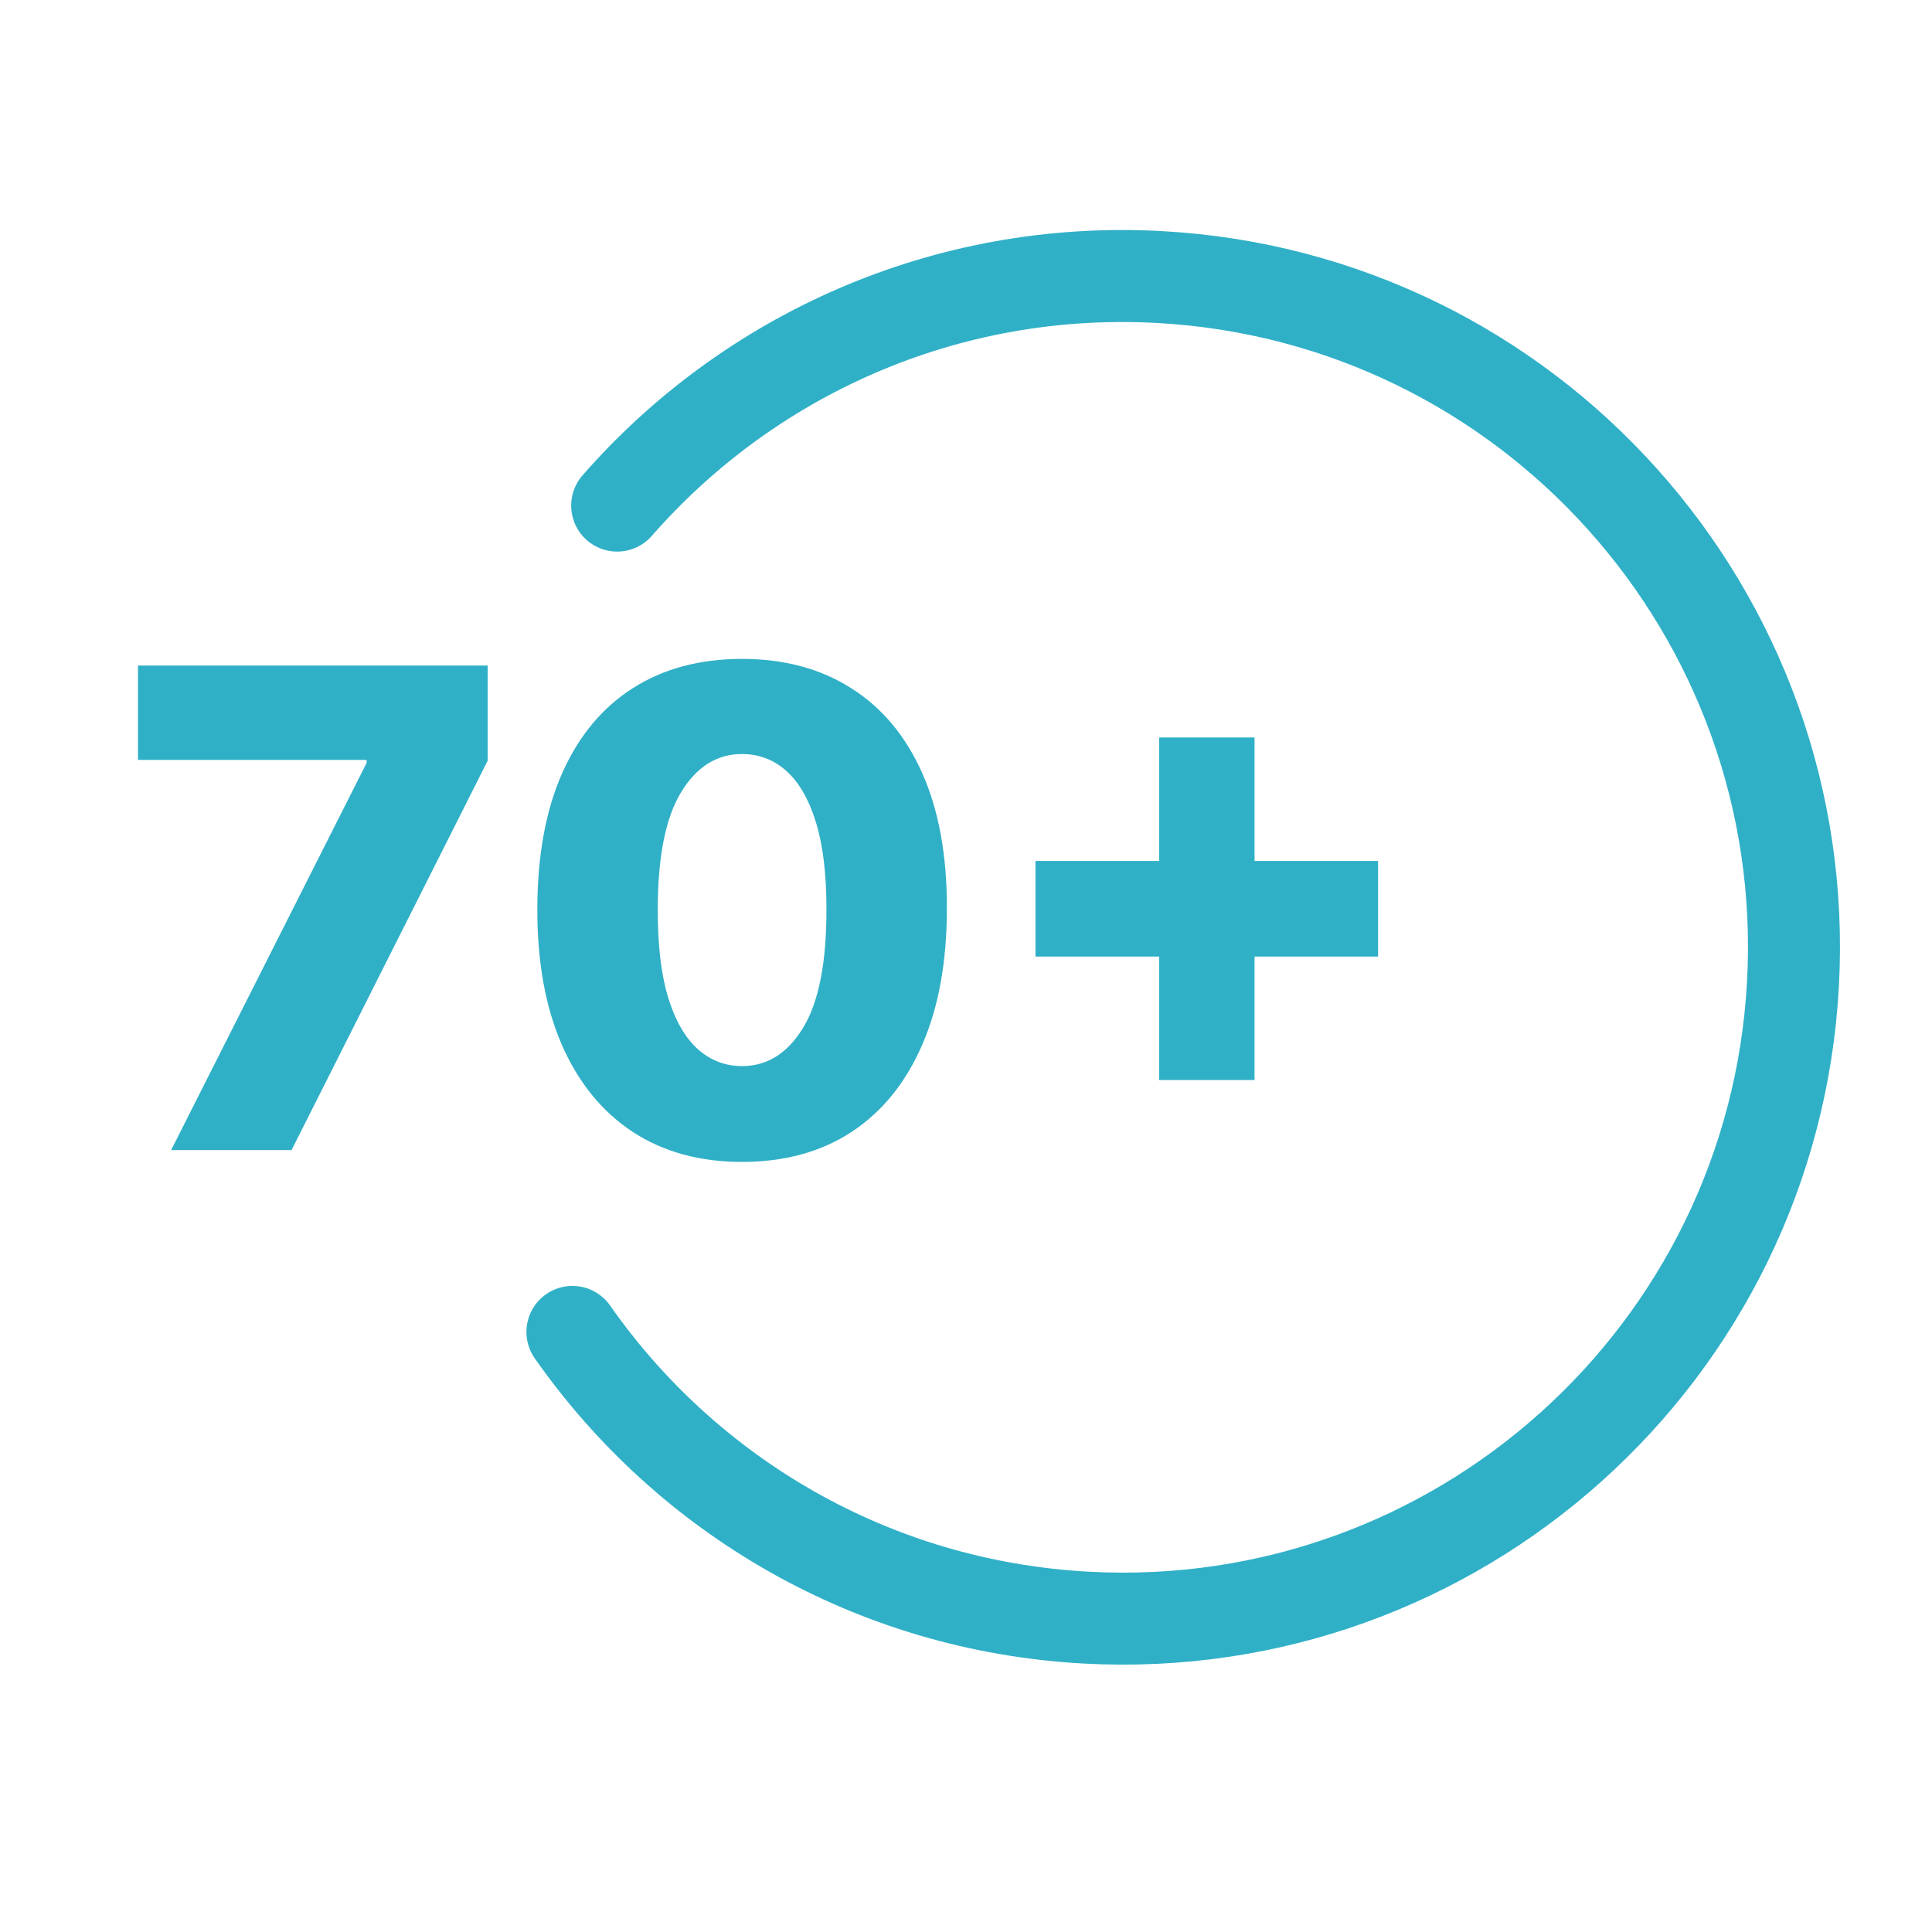
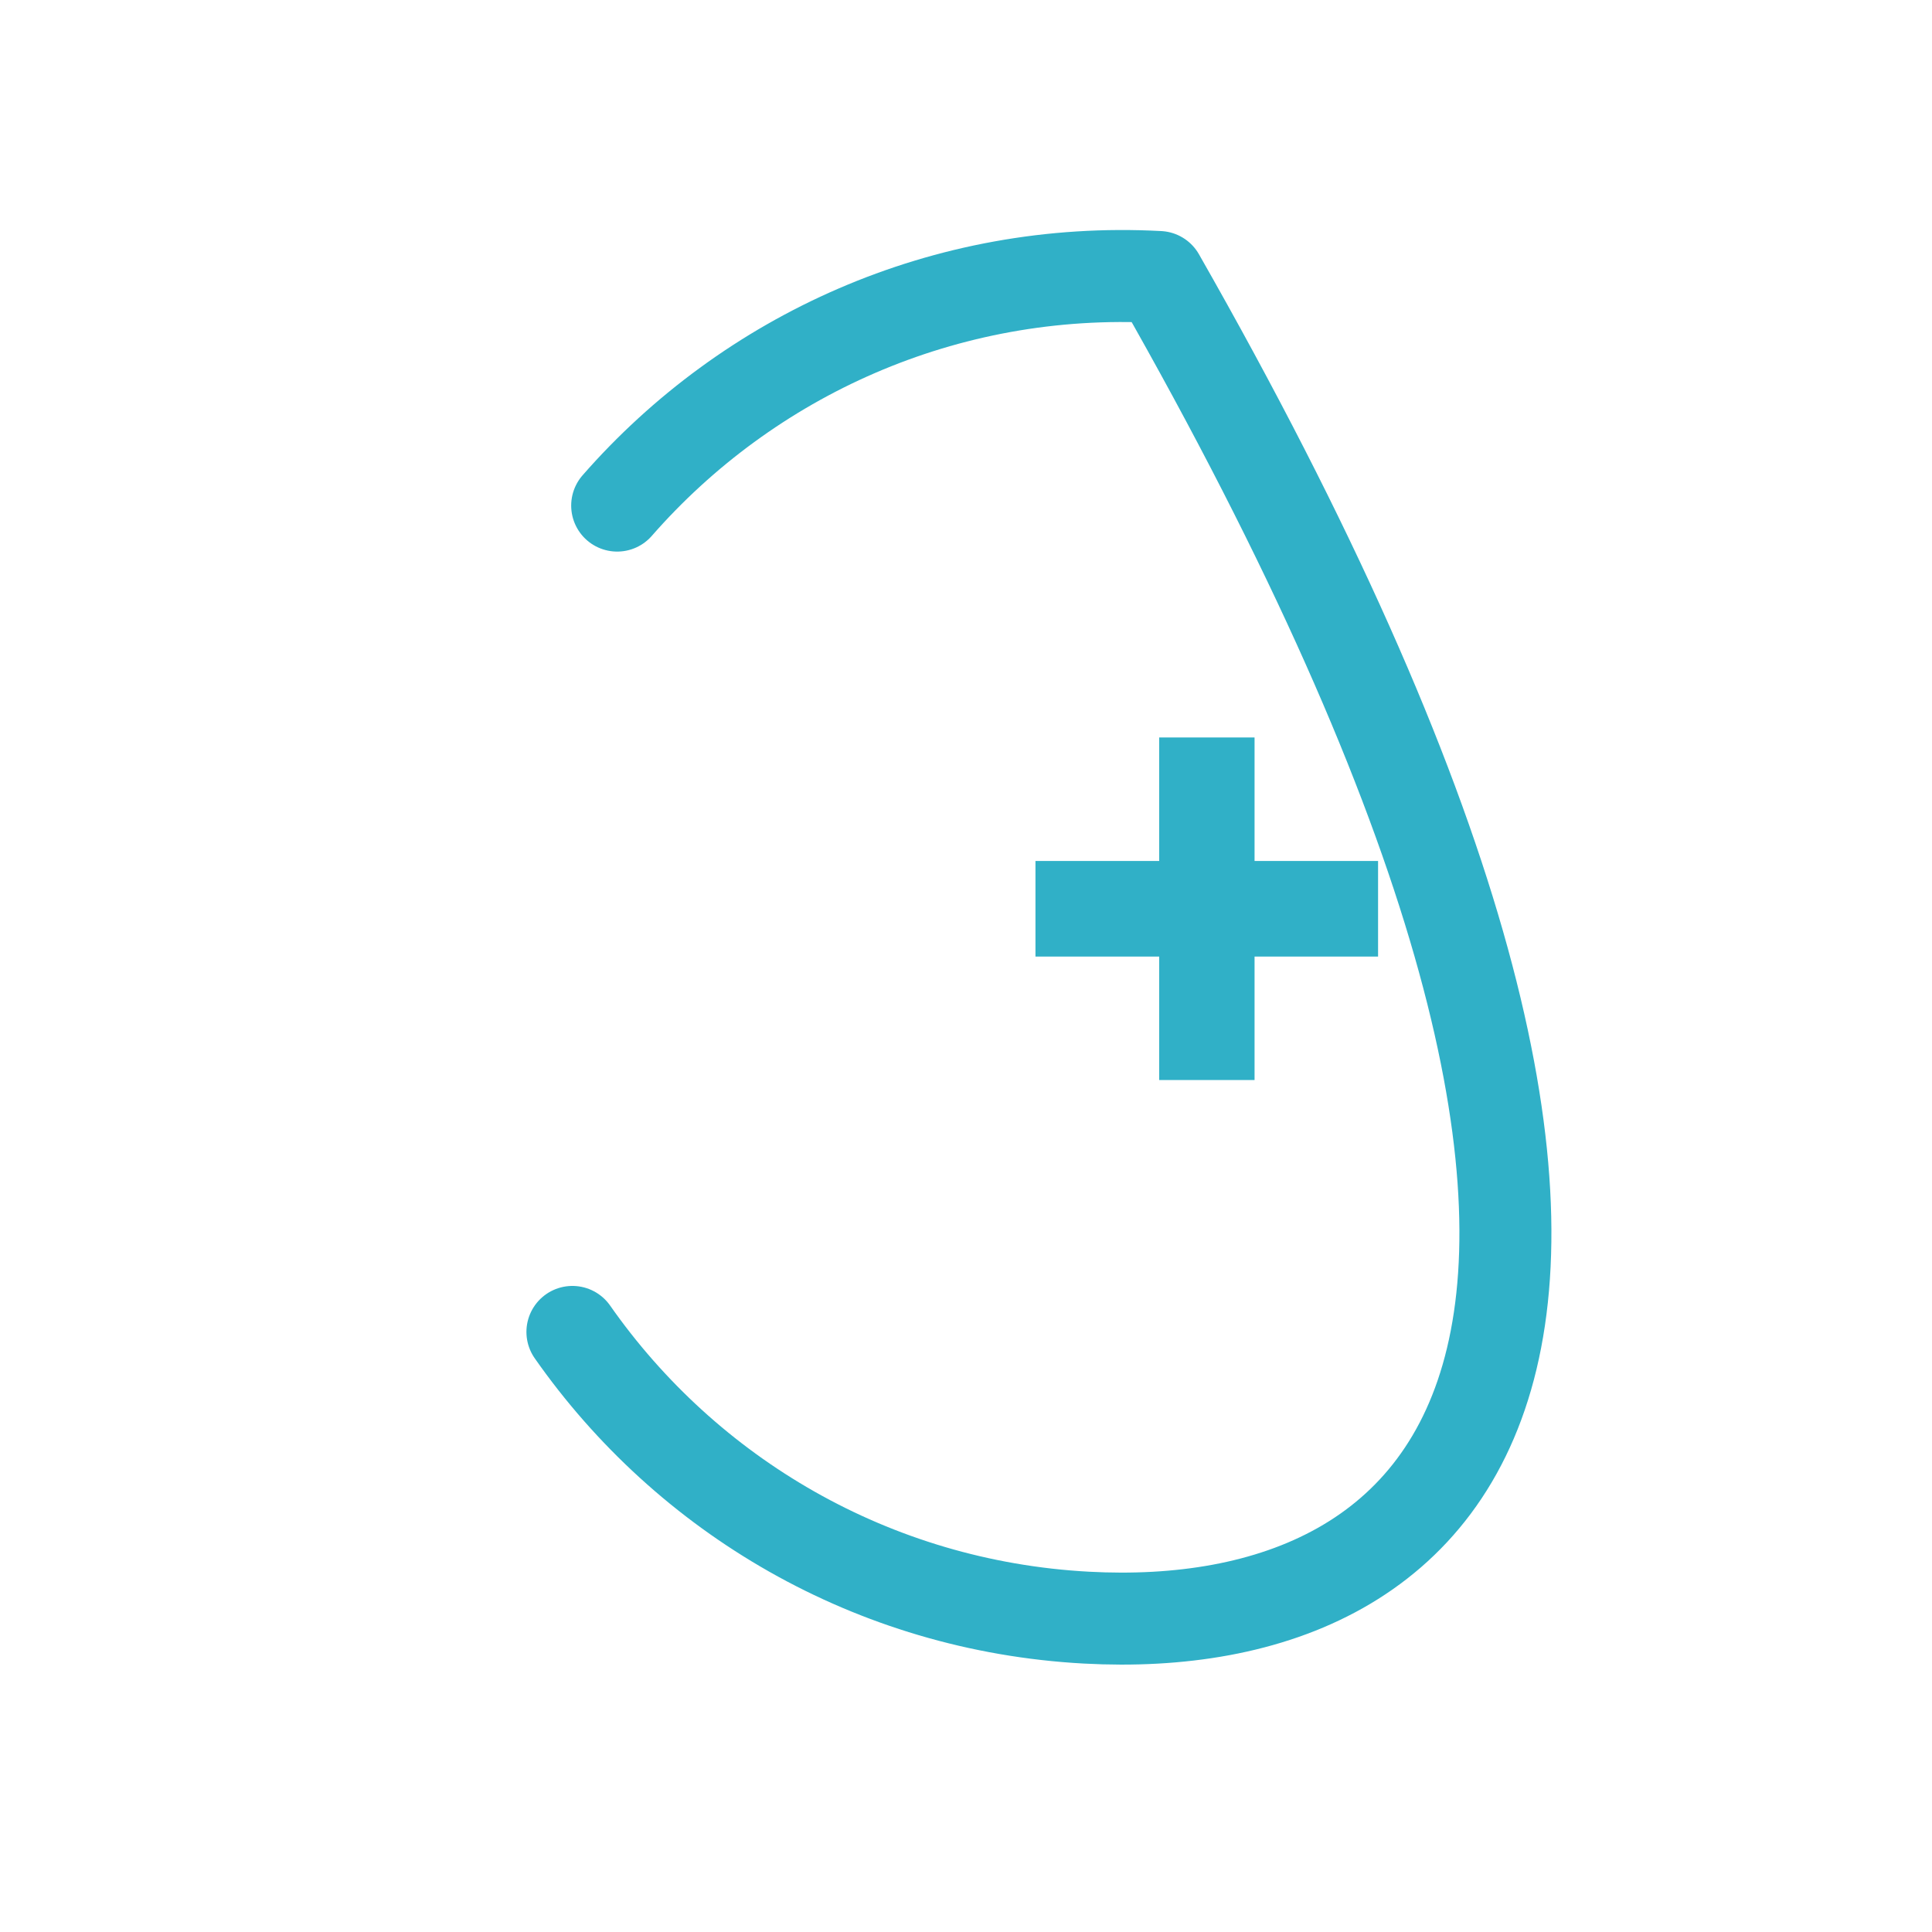
<svg xmlns="http://www.w3.org/2000/svg" width="42" height="42" viewBox="0 0 42 42" fill="none">
-   <path d="M13.417 10.991C16.268 7.732 20.535 5.77 25.195 6.022C33.243 6.457 39.414 13.335 38.978 21.383C38.543 29.431 31.665 35.602 23.617 35.166C18.958 34.914 14.928 32.503 12.444 28.955" stroke="#30B0C7" stroke-width="2" stroke-linecap="round" stroke-linejoin="round" />
+   <path d="M13.417 10.991C16.268 7.732 20.535 5.77 25.195 6.022C38.543 29.431 31.665 35.602 23.617 35.166C18.958 34.914 14.928 32.503 12.444 28.955" stroke="#30B0C7" stroke-width="2" stroke-linecap="round" stroke-linejoin="round" />
  <path d="M25.2 23.479V16.032H27.273V23.479H25.2ZM22.51 20.795V18.717H29.958V20.795H22.51Z" fill="#30B0C7" />
-   <path d="M16.13 25.259C15.211 25.259 14.419 25.041 13.754 24.606C13.088 24.167 12.576 23.538 12.216 22.718C11.856 21.895 11.678 20.906 11.681 19.75C11.684 18.595 11.864 17.614 12.221 16.808C12.581 15.999 13.092 15.384 13.754 14.962C14.419 14.537 15.211 14.324 16.13 14.324C17.049 14.324 17.841 14.537 18.506 14.962C19.175 15.384 19.689 15.999 20.049 16.808C20.409 17.618 20.588 18.598 20.584 19.75C20.584 20.91 20.404 21.901 20.044 22.723C19.684 23.546 19.172 24.176 18.506 24.611C17.845 25.043 17.052 25.259 16.13 25.259ZM16.13 23.176C16.679 23.176 17.123 22.897 17.462 22.338C17.802 21.775 17.97 20.913 17.966 19.75C17.966 18.989 17.889 18.362 17.735 17.868C17.581 17.371 17.366 17 17.092 16.757C16.817 16.514 16.497 16.392 16.13 16.392C15.585 16.392 15.144 16.668 14.808 17.22C14.472 17.769 14.302 18.612 14.299 19.75C14.296 20.522 14.369 21.162 14.52 21.669C14.674 22.177 14.89 22.555 15.168 22.806C15.446 23.053 15.767 23.176 16.13 23.176Z" fill="#30B0C7" />
-   <path d="M3.72 25.002L7.969 16.587V16.52H3V14.468H10.602V16.536L6.338 25.002H3.72Z" fill="#30B0C7" />
</svg>